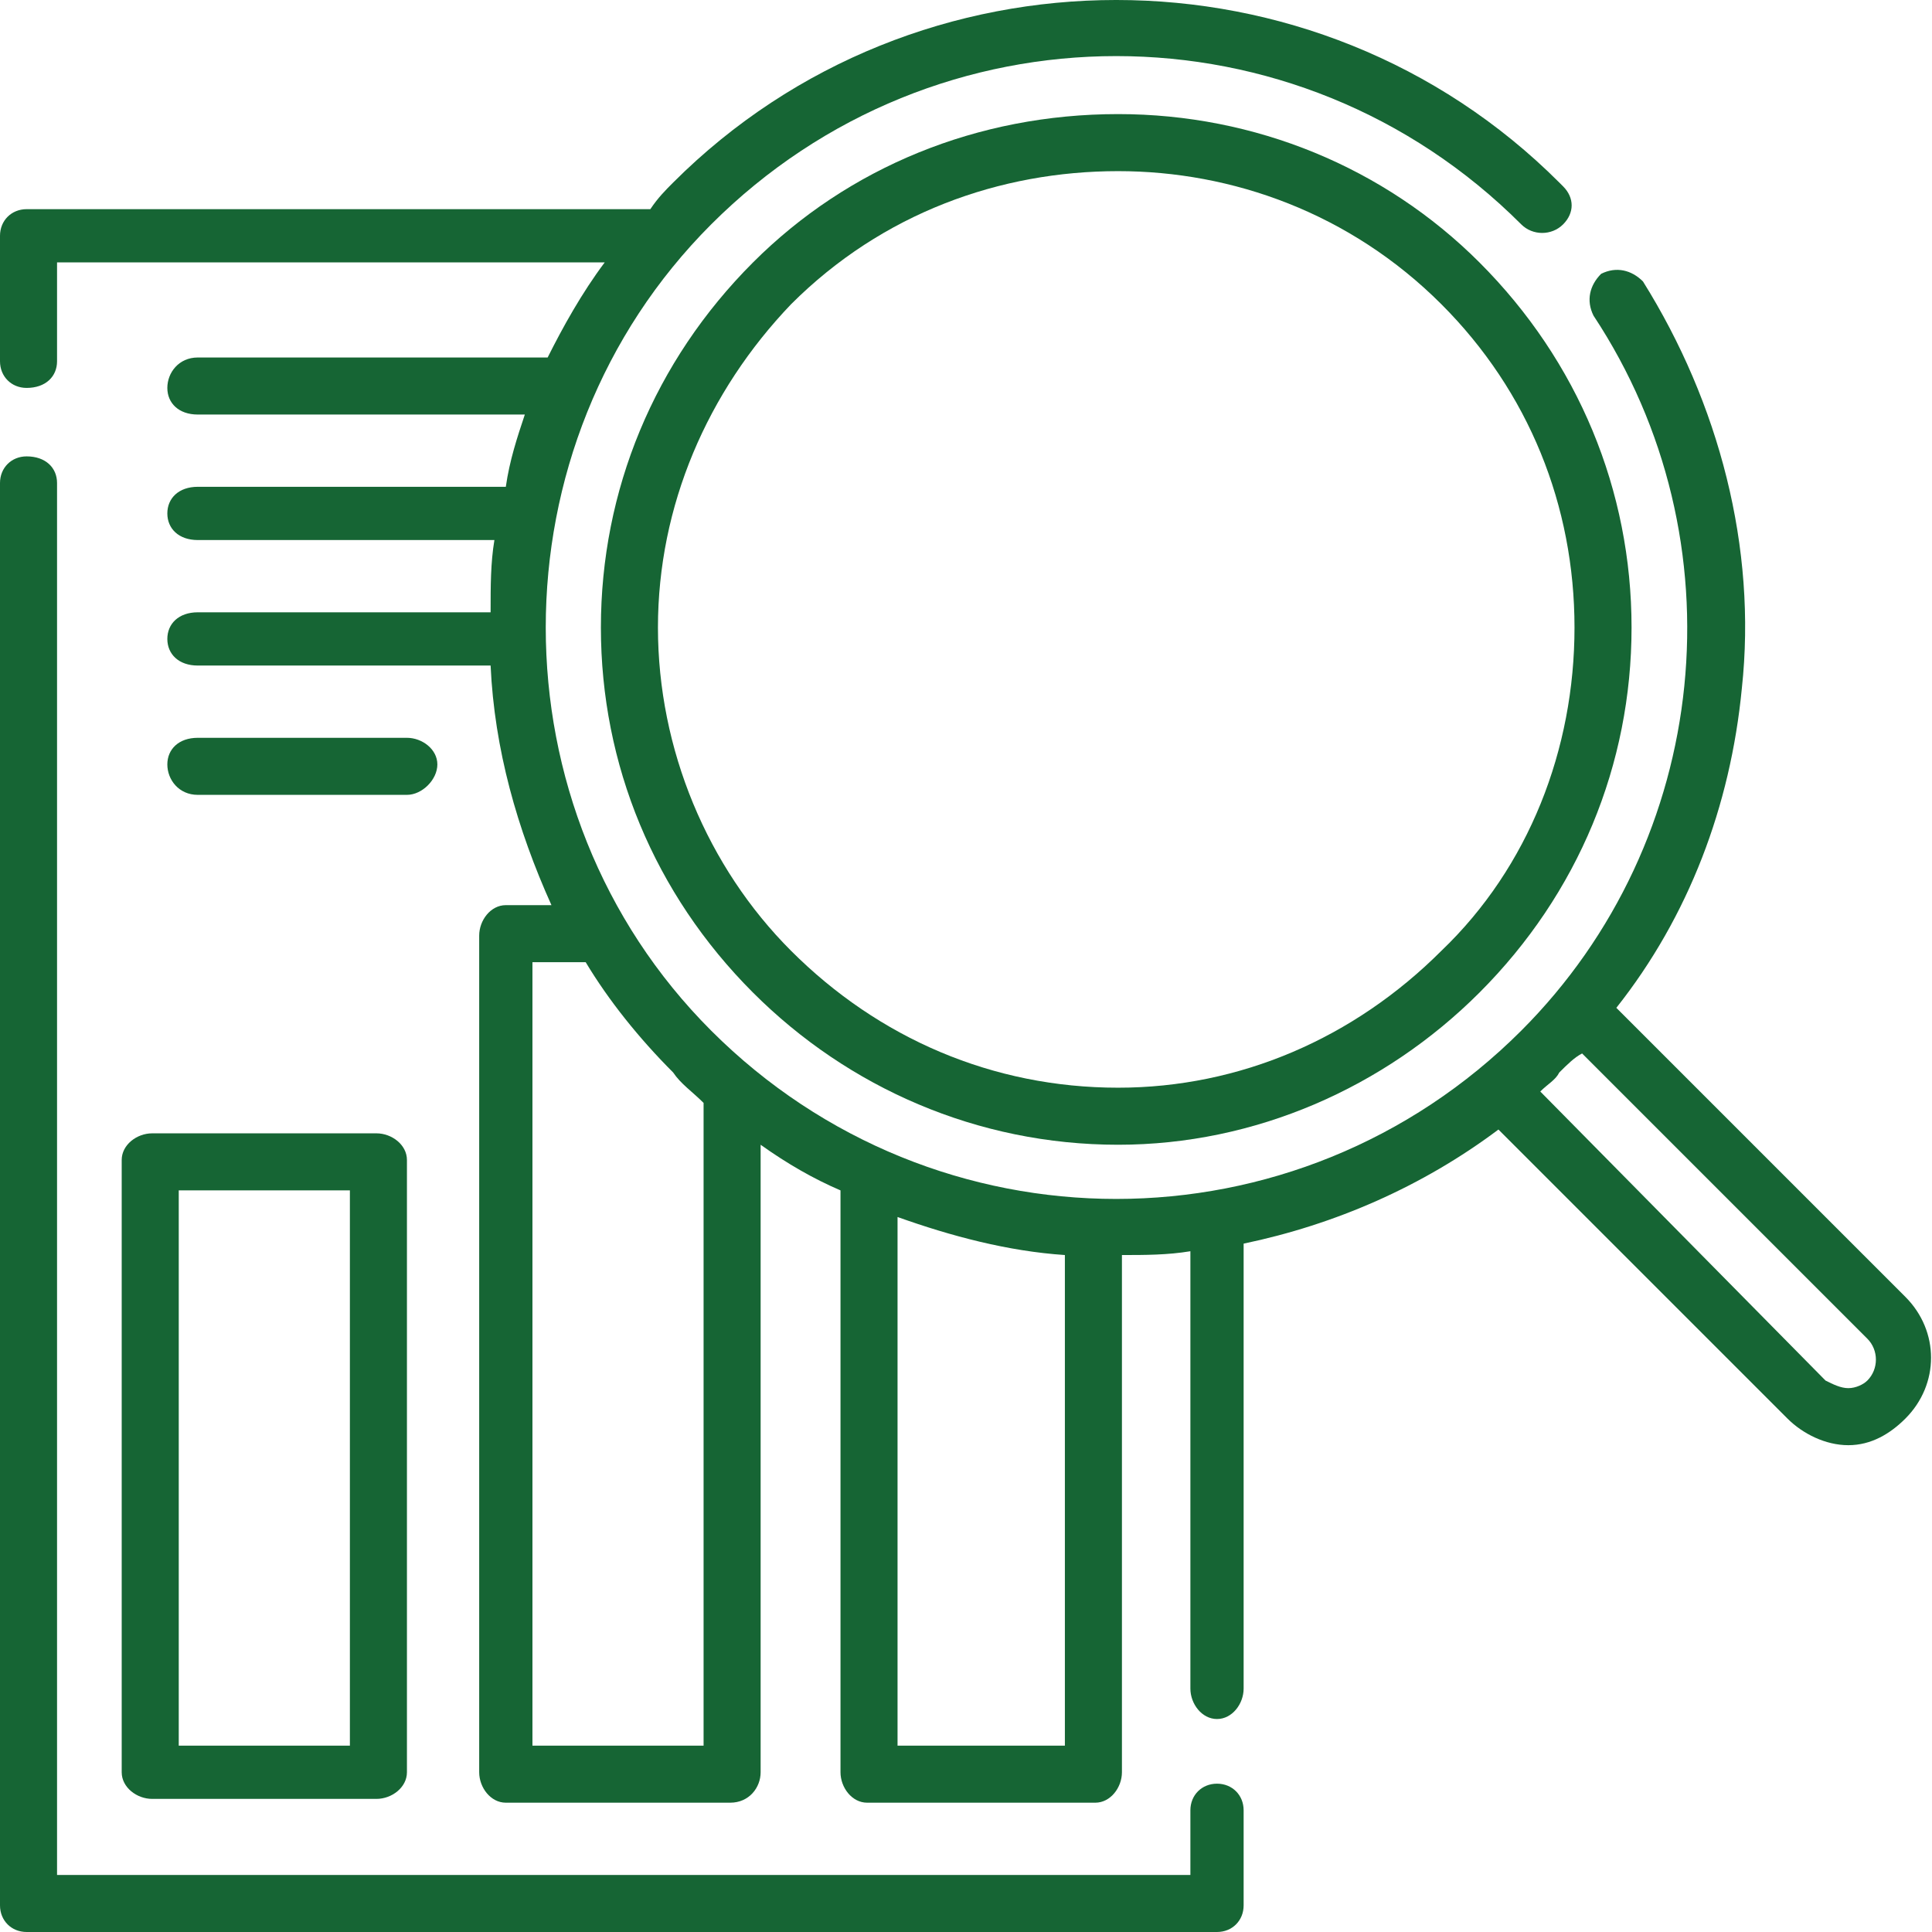
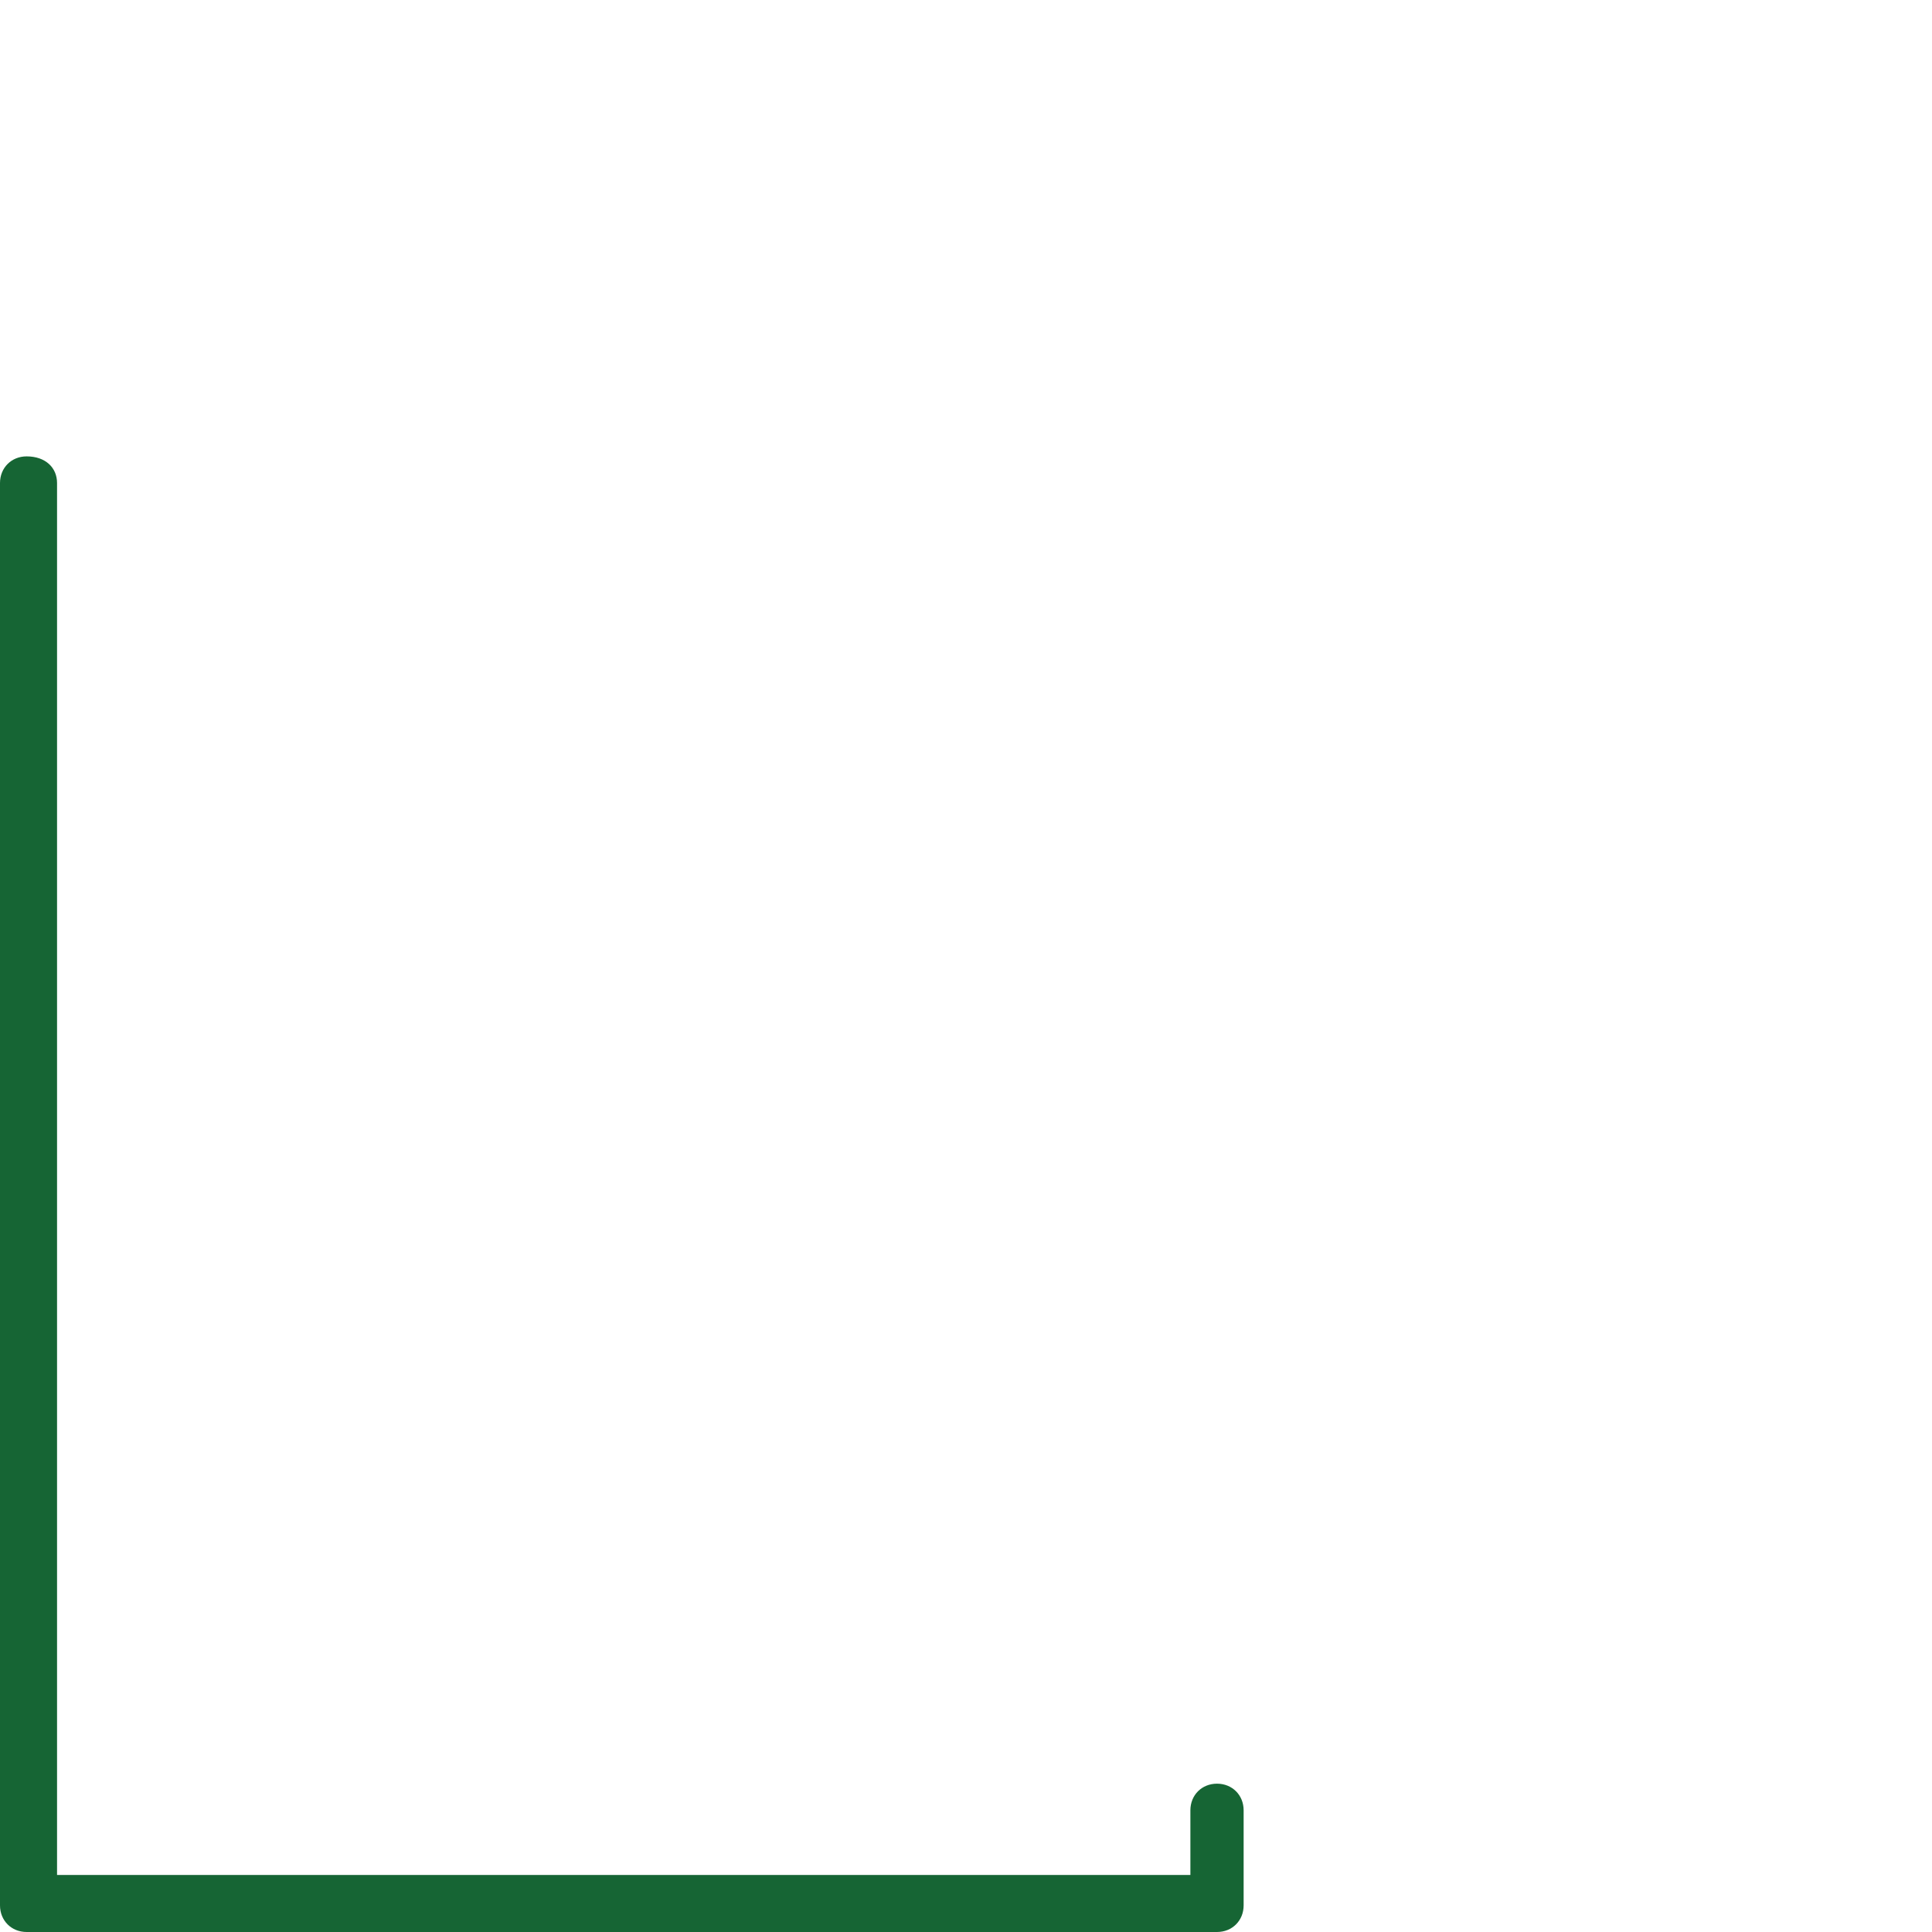
<svg xmlns="http://www.w3.org/2000/svg" xml:space="preserve" width="5.08mm" height="5.08mm" version="1.1" style="shape-rendering:geometricPrecision; text-rendering:geometricPrecision; image-rendering:optimizeQuality; fill-rule:evenodd; clip-rule:evenodd" viewBox="0 0 508 508">
  <defs>
    <style type="text/css">
   
    .fil0 {fill:#166534}
   
  </style>
  </defs>
  <g id="Layer_x0020_1">
    <g id="_1824421570736">
-       <path class="fil0" d="M501 341l-76 -76c19,-24 30,-53 33,-84 4,-37 -6,-75 -26,-107 -3,-3 -7,-4 -11,-2 -3,3 -4,7 -2,11 39,59 31,138 -19,188 -59,59 -154,59 -213,0 -58,-58 -58,-154 0,-212 59,-59 154,-59 213,0l0 0c3,3 8,3 11,0 3,-3 3,-7 0,-10l-1 -1c-64,-64 -169,-64 -233,0 -2,2 -4,4 -6,7l-164 0c-4,0 -7,3 -7,7l0 33c0,4 3,7 7,7 5,0 8,-3 8,-7l0 -26 144 0c-6,8 -11,17 -15,25l-92 0c-5,0 -8,4 -8,8 0,4 3,7 8,7l86 0c-2,6 -4,12 -5,19l-81 0c-5,0 -8,3 -8,7 0,4 3,7 8,7l78 0c-1,6 -1,12 -1,19l-77 0c-5,0 -8,3 -8,7 0,4 3,7 8,7l77 0c1,22 7,43 16,63l-12 0c-4,0 -7,4 -7,8l0 220c0,4 3,8 7,8l59 0c5,0 8,-4 8,-8l0 -165c7,5 14,9 21,12l0 153c0,4 3,8 7,8l60 0c4,0 7,-4 7,-8l0 -136c6,0 12,0 18,-1l0 115c0,4 3,8 7,8 4,0 7,-4 7,-8l0 -117c24,-5 47,-15 67,-30l76 76c4,4 10,7 16,7 6,0 11,-3 15,-7 9,-9 9,-23 0,-32l0 0zm-316 118l-45 0 0 -206 14 0c6,10 14,20 23,29 2,3 5,5 8,8l0 169zm51 0l0 -139c14,5 29,9 44,10l0 129 -44 0zm255 -96c-1,1 -3,2 -5,2 -2,0 -4,-1 -6,-2l-75 -76c2,-2 4,-3 5,-5 2,-2 4,-4 6,-5l75 75c3,3 3,8 0,11l0 0zm0 0z" />
      <path class="fil0" d="M320 469c-4,0 -7,3 -7,7l0 17 -298 0 0 -366c0,-4 -3,-7 -8,-7 -4,0 -7,3 -7,7l0 374c0,4 3,7 7,7l313 0c4,0 7,-3 7,-7l0 -25c0,-4 -3,-7 -7,-7l0 0zm0 0z" />
-       <path class="fil0" d="M32 305l0 161c0,4 4,7 8,7l59 0c4,0 8,-3 8,-7l0 -161c0,-4 -4,-7 -8,-7l-59 0c-4,0 -8,3 -8,7l0 0zm15 8l45 0 0 146 -45 0 0 -146zm0 0z" />
-       <path class="fil0" d="M107 209c4,0 8,-4 8,-8 0,-4 -4,-7 -8,-7l-55 0c-5,0 -8,3 -8,7 0,4 3,8 8,8l55 0zm0 0z" />
-       <path class="fil0" d="M294 30c-37,0 -71,14 -96,39 -26,26 -40,60 -40,96 0,36 14,70 40,96 25,25 59,40 96,40 36,0 70,-15 95,-40 26,-26 40,-60 40,-96 0,-36 -14,-70 -40,-96 -25,-25 -59,-39 -95,-39zm85 220c-23,23 -53,36 -85,36 -33,0 -63,-13 -86,-36 -22,-22 -35,-53 -35,-85 0,-32 13,-62 35,-85 24,-24 55,-35 86,-35 30,0 61,11 85,35 23,23 35,53 35,85 0,32 -12,63 -35,85zm0 0z" />
    </g>
  </g>
</svg>